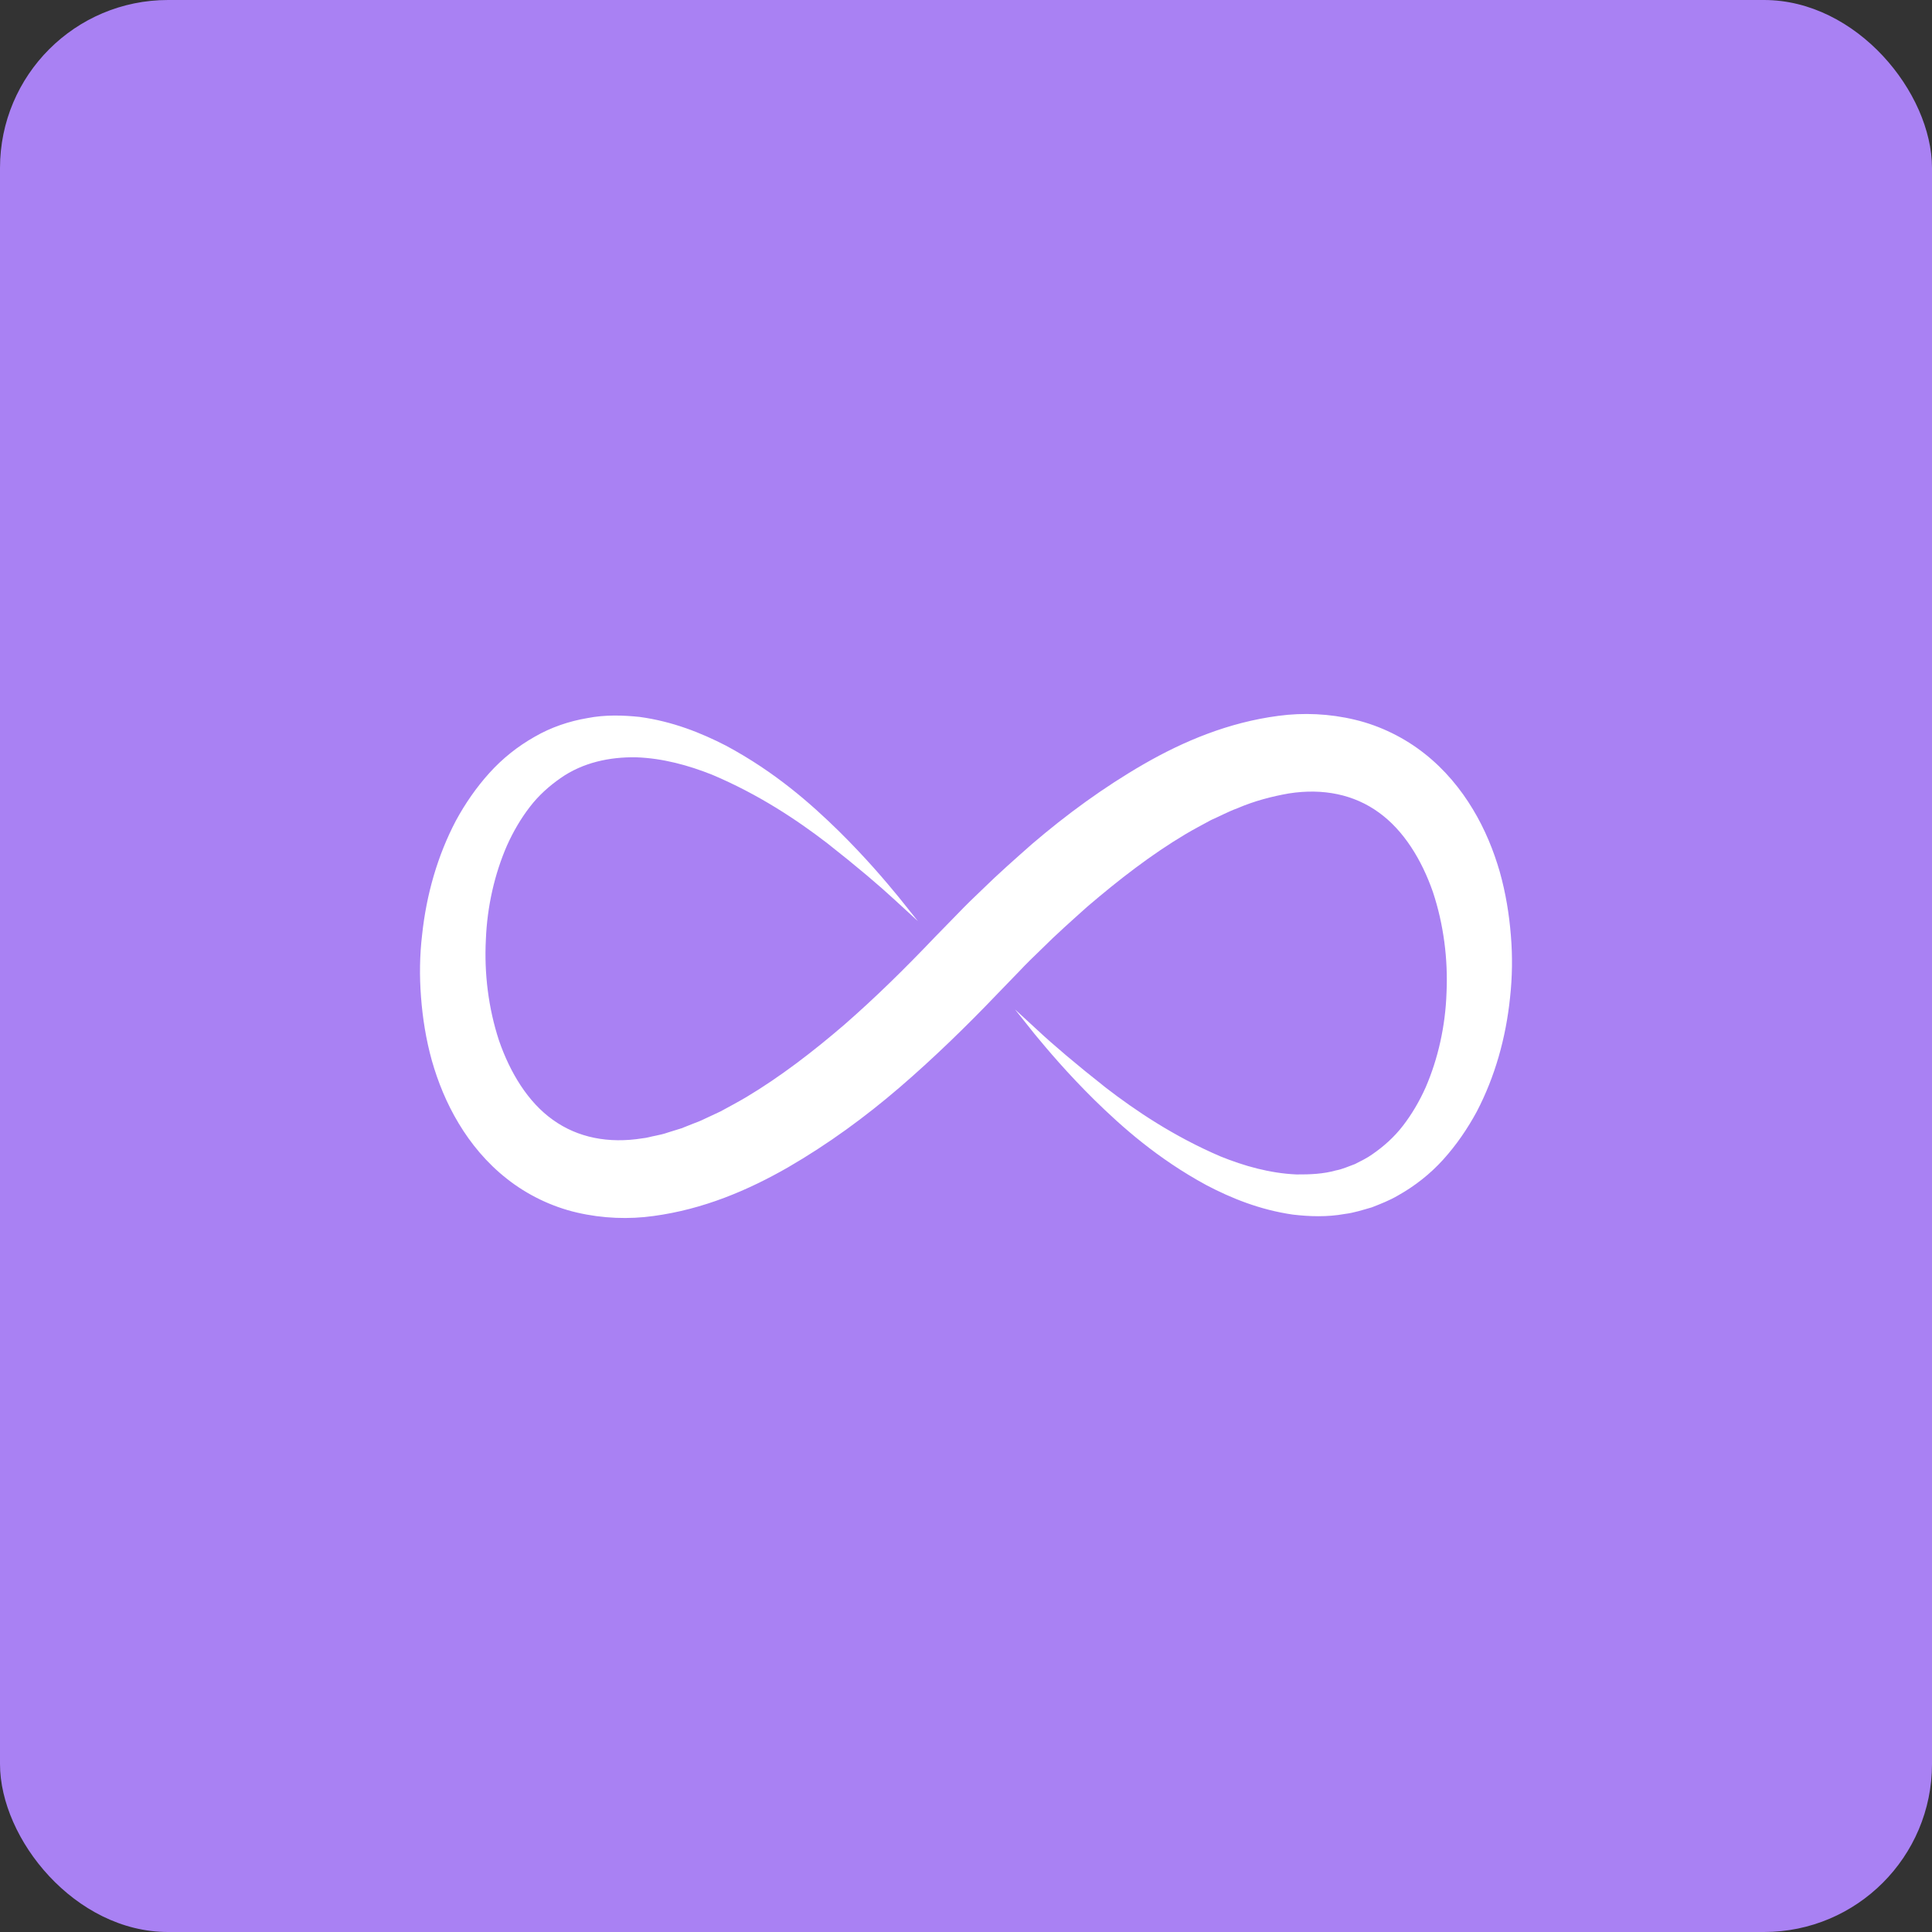
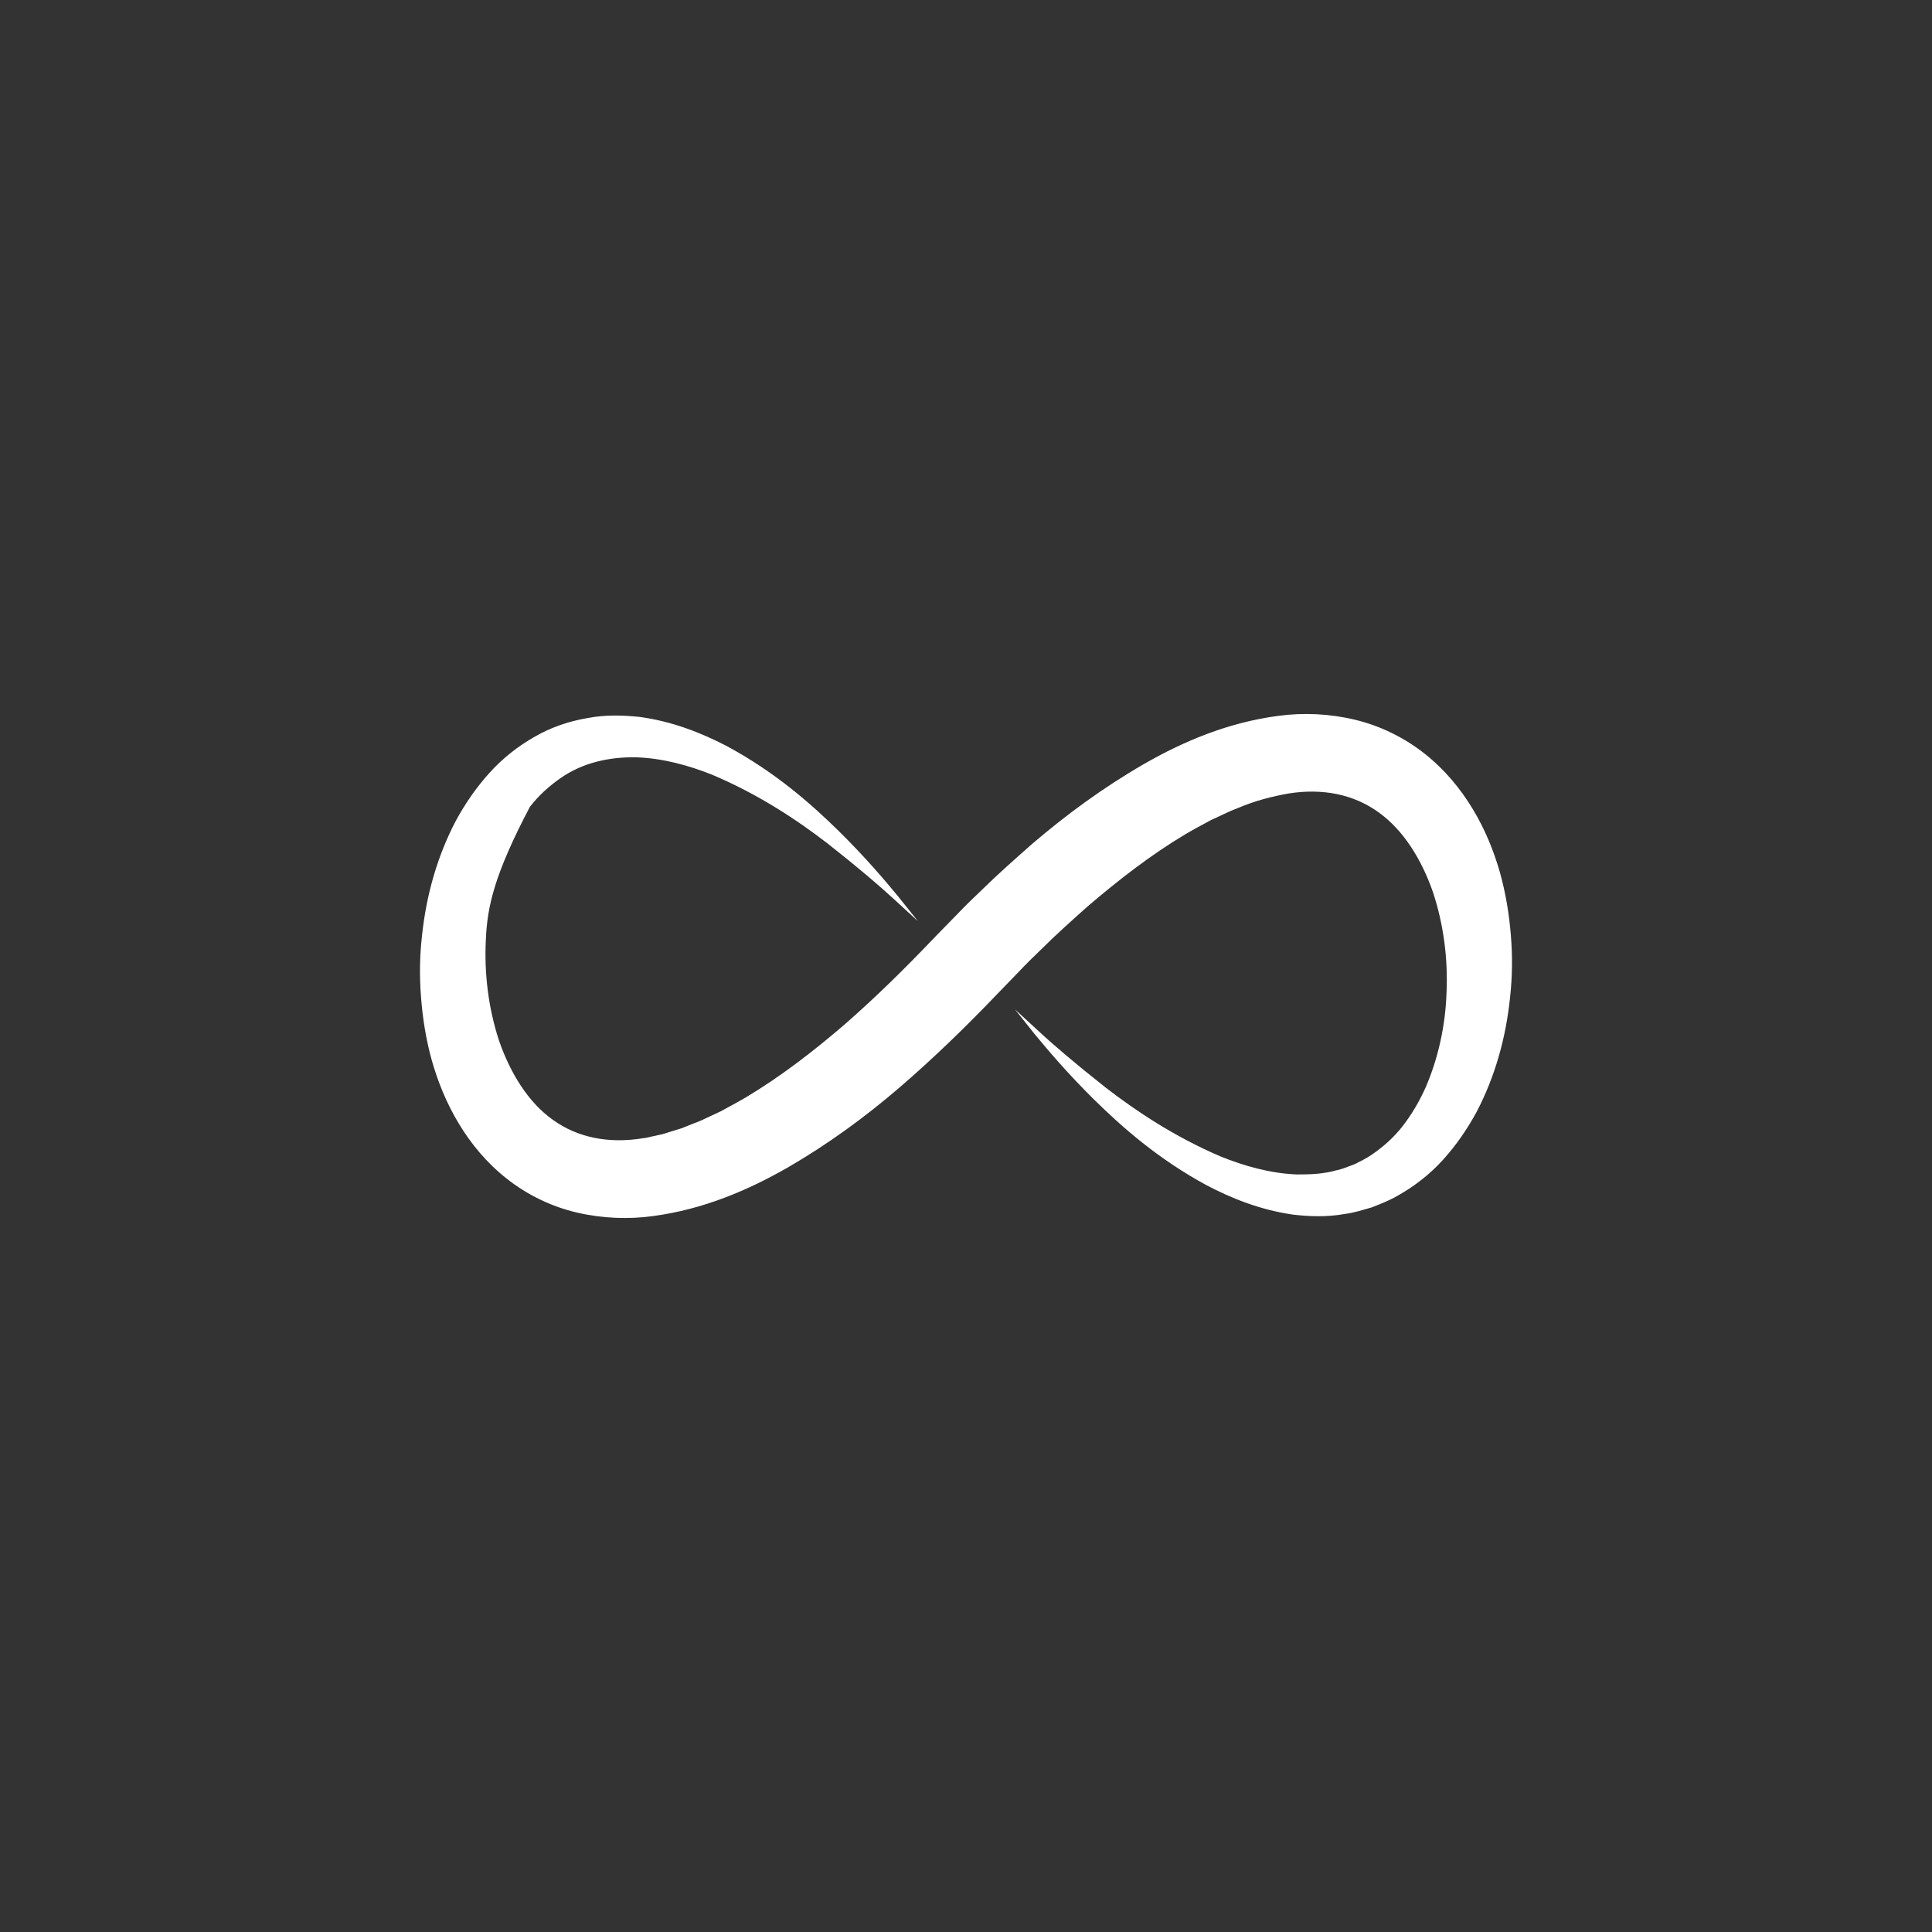
<svg xmlns="http://www.w3.org/2000/svg" width="46px" height="46px" viewBox="0 0 46 46" version="1.1">
  <rect x="0" y="0" width="46" height="46" fill="#333333" stroke="none" />
  <desc>Created with Sketch.</desc>
  <defs />
  <g id="Page-1" stroke="none" stroke-width="1" fill="none" fill-rule="evenodd">
    <g id="onfleet">
-       <rect id="Rectangle-17-Copy-3" fill="#A981F3" fill-rule="nonzero" x="0" y="0" width="46" height="46" rx="4" />
      <g id="svgexport-34" transform="translate(10, 17)" fill="#FFFFFF">
-         <path d="M14.717,7.54 C15.074,7.873 15.615,8.334 16.322,8.892 C17.032,9.44 17.946,10.057 19.06,10.534 C19.618,10.76 20.235,10.936 20.87,10.963 C21.185,10.965 21.505,10.953 21.809,10.867 C21.965,10.838 22.109,10.77 22.258,10.717 C22.4,10.644 22.544,10.577 22.676,10.482 C22.942,10.298 23.192,10.078 23.403,9.804 C23.614,9.531 23.796,9.222 23.946,8.886 C24.237,8.21 24.414,7.438 24.441,6.637 C24.478,5.839 24.373,5.009 24.117,4.238 C23.852,3.476 23.423,2.771 22.828,2.344 C22.239,1.916 21.502,1.764 20.689,1.891 C20.284,1.962 19.868,2.069 19.455,2.247 C19.248,2.322 19.043,2.434 18.836,2.524 C18.633,2.636 18.427,2.741 18.225,2.862 C17.415,3.344 16.642,3.943 15.891,4.585 C15.522,4.916 15.15,5.245 14.795,5.6 C14.615,5.773 14.435,5.947 14.263,6.131 L13.727,6.685 C13.027,7.417 12.226,8.198 11.417,8.893 C10.6,9.595 9.72,10.239 8.764,10.793 C7.809,11.341 6.747,11.792 5.564,11.952 C4.976,12.035 4.347,12.012 3.739,11.871 C3.129,11.73 2.548,11.445 2.07,11.067 C1.589,10.69 1.21,10.229 0.921,9.747 C0.63,9.264 0.426,8.757 0.282,8.251 C0.141,7.744 0.062,7.237 0.024,6.736 C-0.015,6.236 -0.007,5.741 0.05,5.259 C0.153,4.294 0.419,3.37 0.853,2.543 C1.076,2.132 1.342,1.747 1.653,1.403 C1.963,1.059 2.331,0.767 2.728,0.543 C3.122,0.314 3.557,0.17 3.983,0.098 C4.41,0.014 4.83,0.029 5.225,0.069 C6.015,0.176 6.695,0.45 7.286,0.754 C8.46,1.384 9.307,2.138 9.963,2.779 C10.617,3.424 11.079,3.973 11.389,4.349 C11.693,4.729 11.855,4.932 11.855,4.932 C11.855,4.932 11.663,4.757 11.305,4.427 C10.949,4.097 10.405,3.633 9.698,3.078 C8.987,2.531 8.071,1.917 6.956,1.446 C6.396,1.223 5.779,1.052 5.145,1.031 C4.516,1.02 3.874,1.155 3.343,1.529 C3.078,1.714 2.827,1.936 2.616,2.211 C2.405,2.484 2.223,2.794 2.072,3.129 C1.778,3.805 1.599,4.576 1.568,5.377 C1.527,6.175 1.628,7.005 1.881,7.775 C2.144,8.537 2.57,9.242 3.164,9.663 C3.752,10.086 4.488,10.234 5.302,10.102 C5.402,10.094 5.506,10.059 5.608,10.041 C5.71,10.021 5.813,9.997 5.916,9.96 L6.226,9.864 L6.536,9.741 C6.64,9.704 6.744,9.658 6.846,9.607 L7.156,9.462 C7.36,9.351 7.564,9.242 7.767,9.123 C8.576,8.639 9.352,8.043 10.102,7.399 C10.856,6.74 11.538,6.069 12.269,5.302 L12.816,4.742 C13,4.55 13.192,4.363 13.387,4.179 C13.768,3.804 14.173,3.449 14.575,3.093 C15.395,2.392 16.274,1.747 17.232,1.194 C18.187,0.644 19.254,0.199 20.438,0.044 C21.027,-0.036 21.656,-0.009 22.263,0.137 C22.871,0.282 23.448,0.57 23.924,0.948 C24.402,1.326 24.779,1.786 25.068,2.267 C25.359,2.748 25.563,3.254 25.709,3.758 C25.851,4.264 25.933,4.771 25.973,5.271 C26.015,5.771 26.007,6.265 25.954,6.748 C25.855,7.713 25.594,8.638 25.161,9.467 C24.938,9.879 24.673,10.265 24.362,10.609 C24.052,10.953 23.68,11.244 23.282,11.466 C23.085,11.582 22.872,11.664 22.664,11.746 C22.449,11.807 22.239,11.877 22.023,11.903 C21.596,11.981 21.175,11.965 20.782,11.919 C19.994,11.805 19.316,11.528 18.728,11.22 C17.558,10.586 16.713,9.83 16.058,9.189 C15.405,8.544 14.941,7.992 14.632,7.618 C14.329,7.237 14.167,7.034 14.167,7.034 C14.167,7.034 14.358,7.21 14.717,7.54 Z" id="Shape" />
+         <path d="M14.717,7.54 C15.074,7.873 15.615,8.334 16.322,8.892 C17.032,9.44 17.946,10.057 19.06,10.534 C19.618,10.76 20.235,10.936 20.87,10.963 C21.185,10.965 21.505,10.953 21.809,10.867 C21.965,10.838 22.109,10.77 22.258,10.717 C22.4,10.644 22.544,10.577 22.676,10.482 C22.942,10.298 23.192,10.078 23.403,9.804 C23.614,9.531 23.796,9.222 23.946,8.886 C24.237,8.21 24.414,7.438 24.441,6.637 C24.478,5.839 24.373,5.009 24.117,4.238 C23.852,3.476 23.423,2.771 22.828,2.344 C22.239,1.916 21.502,1.764 20.689,1.891 C20.284,1.962 19.868,2.069 19.455,2.247 C19.248,2.322 19.043,2.434 18.836,2.524 C18.633,2.636 18.427,2.741 18.225,2.862 C17.415,3.344 16.642,3.943 15.891,4.585 C15.522,4.916 15.15,5.245 14.795,5.6 C14.615,5.773 14.435,5.947 14.263,6.131 L13.727,6.685 C13.027,7.417 12.226,8.198 11.417,8.893 C10.6,9.595 9.72,10.239 8.764,10.793 C7.809,11.341 6.747,11.792 5.564,11.952 C4.976,12.035 4.347,12.012 3.739,11.871 C3.129,11.73 2.548,11.445 2.07,11.067 C1.589,10.69 1.21,10.229 0.921,9.747 C0.63,9.264 0.426,8.757 0.282,8.251 C0.141,7.744 0.062,7.237 0.024,6.736 C-0.015,6.236 -0.007,5.741 0.05,5.259 C0.153,4.294 0.419,3.37 0.853,2.543 C1.076,2.132 1.342,1.747 1.653,1.403 C1.963,1.059 2.331,0.767 2.728,0.543 C3.122,0.314 3.557,0.17 3.983,0.098 C4.41,0.014 4.83,0.029 5.225,0.069 C6.015,0.176 6.695,0.45 7.286,0.754 C8.46,1.384 9.307,2.138 9.963,2.779 C10.617,3.424 11.079,3.973 11.389,4.349 C11.693,4.729 11.855,4.932 11.855,4.932 C11.855,4.932 11.663,4.757 11.305,4.427 C10.949,4.097 10.405,3.633 9.698,3.078 C8.987,2.531 8.071,1.917 6.956,1.446 C6.396,1.223 5.779,1.052 5.145,1.031 C4.516,1.02 3.874,1.155 3.343,1.529 C3.078,1.714 2.827,1.936 2.616,2.211 C1.778,3.805 1.599,4.576 1.568,5.377 C1.527,6.175 1.628,7.005 1.881,7.775 C2.144,8.537 2.57,9.242 3.164,9.663 C3.752,10.086 4.488,10.234 5.302,10.102 C5.402,10.094 5.506,10.059 5.608,10.041 C5.71,10.021 5.813,9.997 5.916,9.96 L6.226,9.864 L6.536,9.741 C6.64,9.704 6.744,9.658 6.846,9.607 L7.156,9.462 C7.36,9.351 7.564,9.242 7.767,9.123 C8.576,8.639 9.352,8.043 10.102,7.399 C10.856,6.74 11.538,6.069 12.269,5.302 L12.816,4.742 C13,4.55 13.192,4.363 13.387,4.179 C13.768,3.804 14.173,3.449 14.575,3.093 C15.395,2.392 16.274,1.747 17.232,1.194 C18.187,0.644 19.254,0.199 20.438,0.044 C21.027,-0.036 21.656,-0.009 22.263,0.137 C22.871,0.282 23.448,0.57 23.924,0.948 C24.402,1.326 24.779,1.786 25.068,2.267 C25.359,2.748 25.563,3.254 25.709,3.758 C25.851,4.264 25.933,4.771 25.973,5.271 C26.015,5.771 26.007,6.265 25.954,6.748 C25.855,7.713 25.594,8.638 25.161,9.467 C24.938,9.879 24.673,10.265 24.362,10.609 C24.052,10.953 23.68,11.244 23.282,11.466 C23.085,11.582 22.872,11.664 22.664,11.746 C22.449,11.807 22.239,11.877 22.023,11.903 C21.596,11.981 21.175,11.965 20.782,11.919 C19.994,11.805 19.316,11.528 18.728,11.22 C17.558,10.586 16.713,9.83 16.058,9.189 C15.405,8.544 14.941,7.992 14.632,7.618 C14.329,7.237 14.167,7.034 14.167,7.034 C14.167,7.034 14.358,7.21 14.717,7.54 Z" id="Shape" />
      </g>
    </g>
  </g>
</svg>